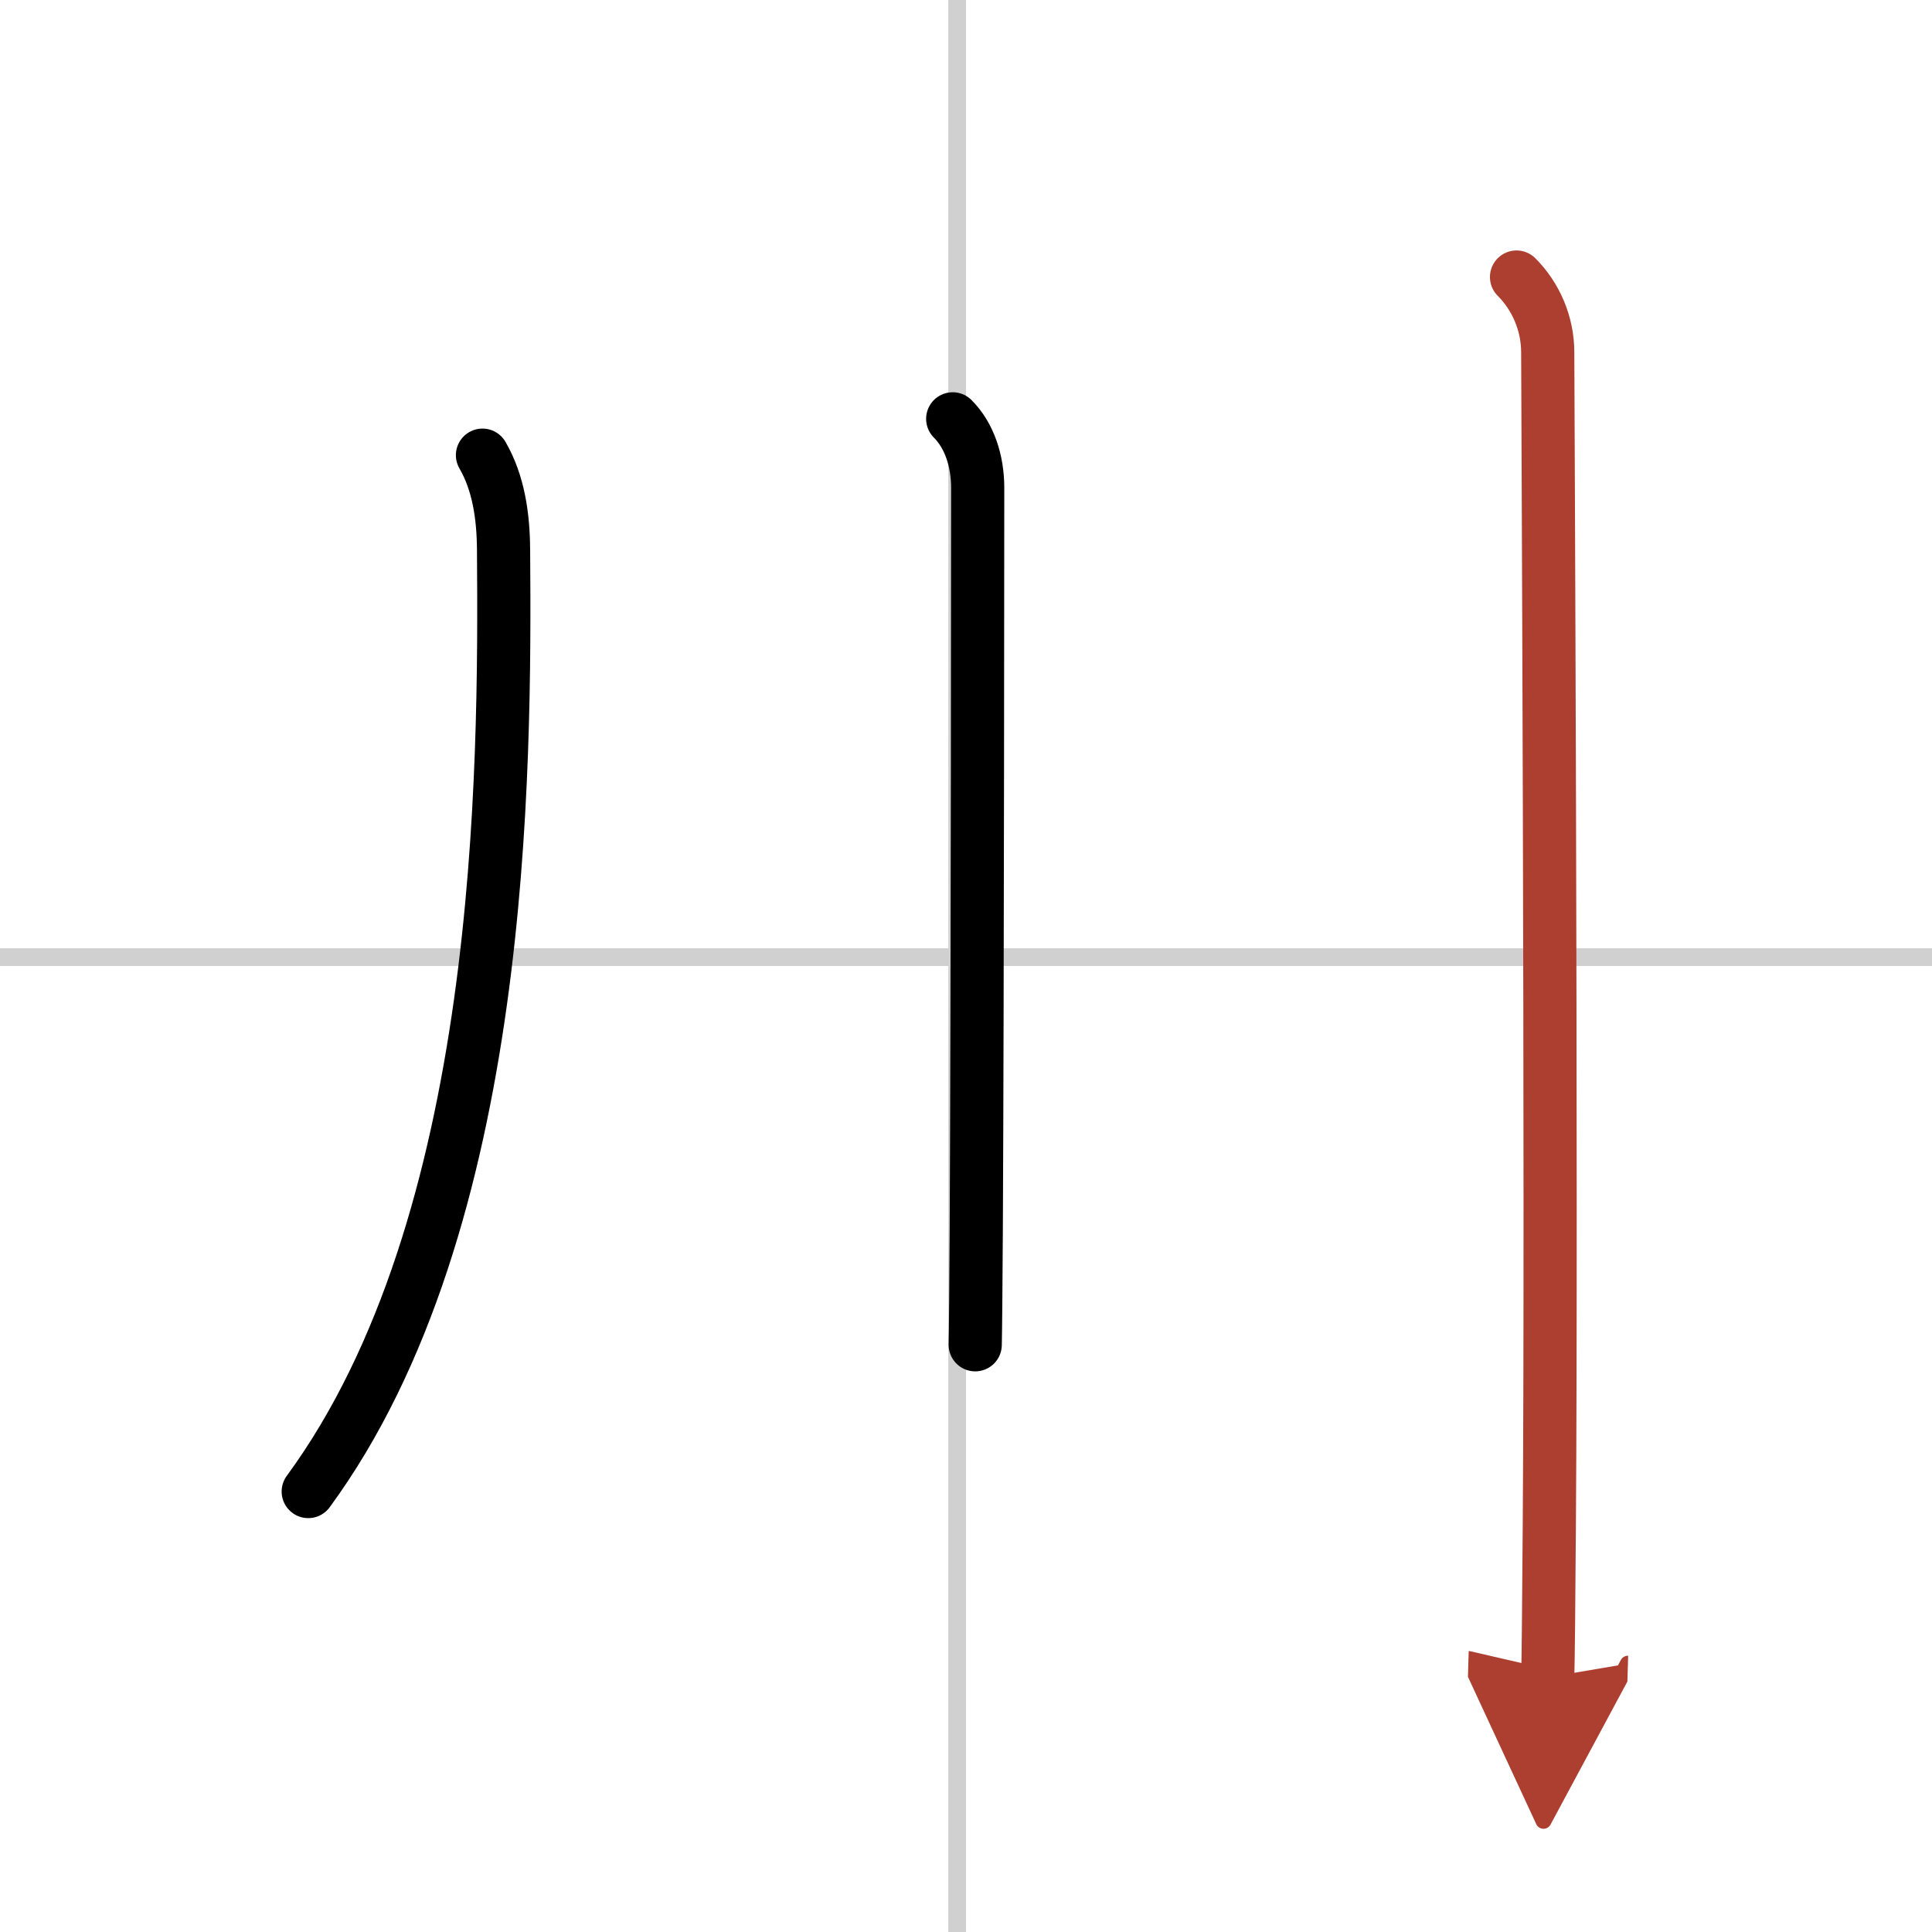
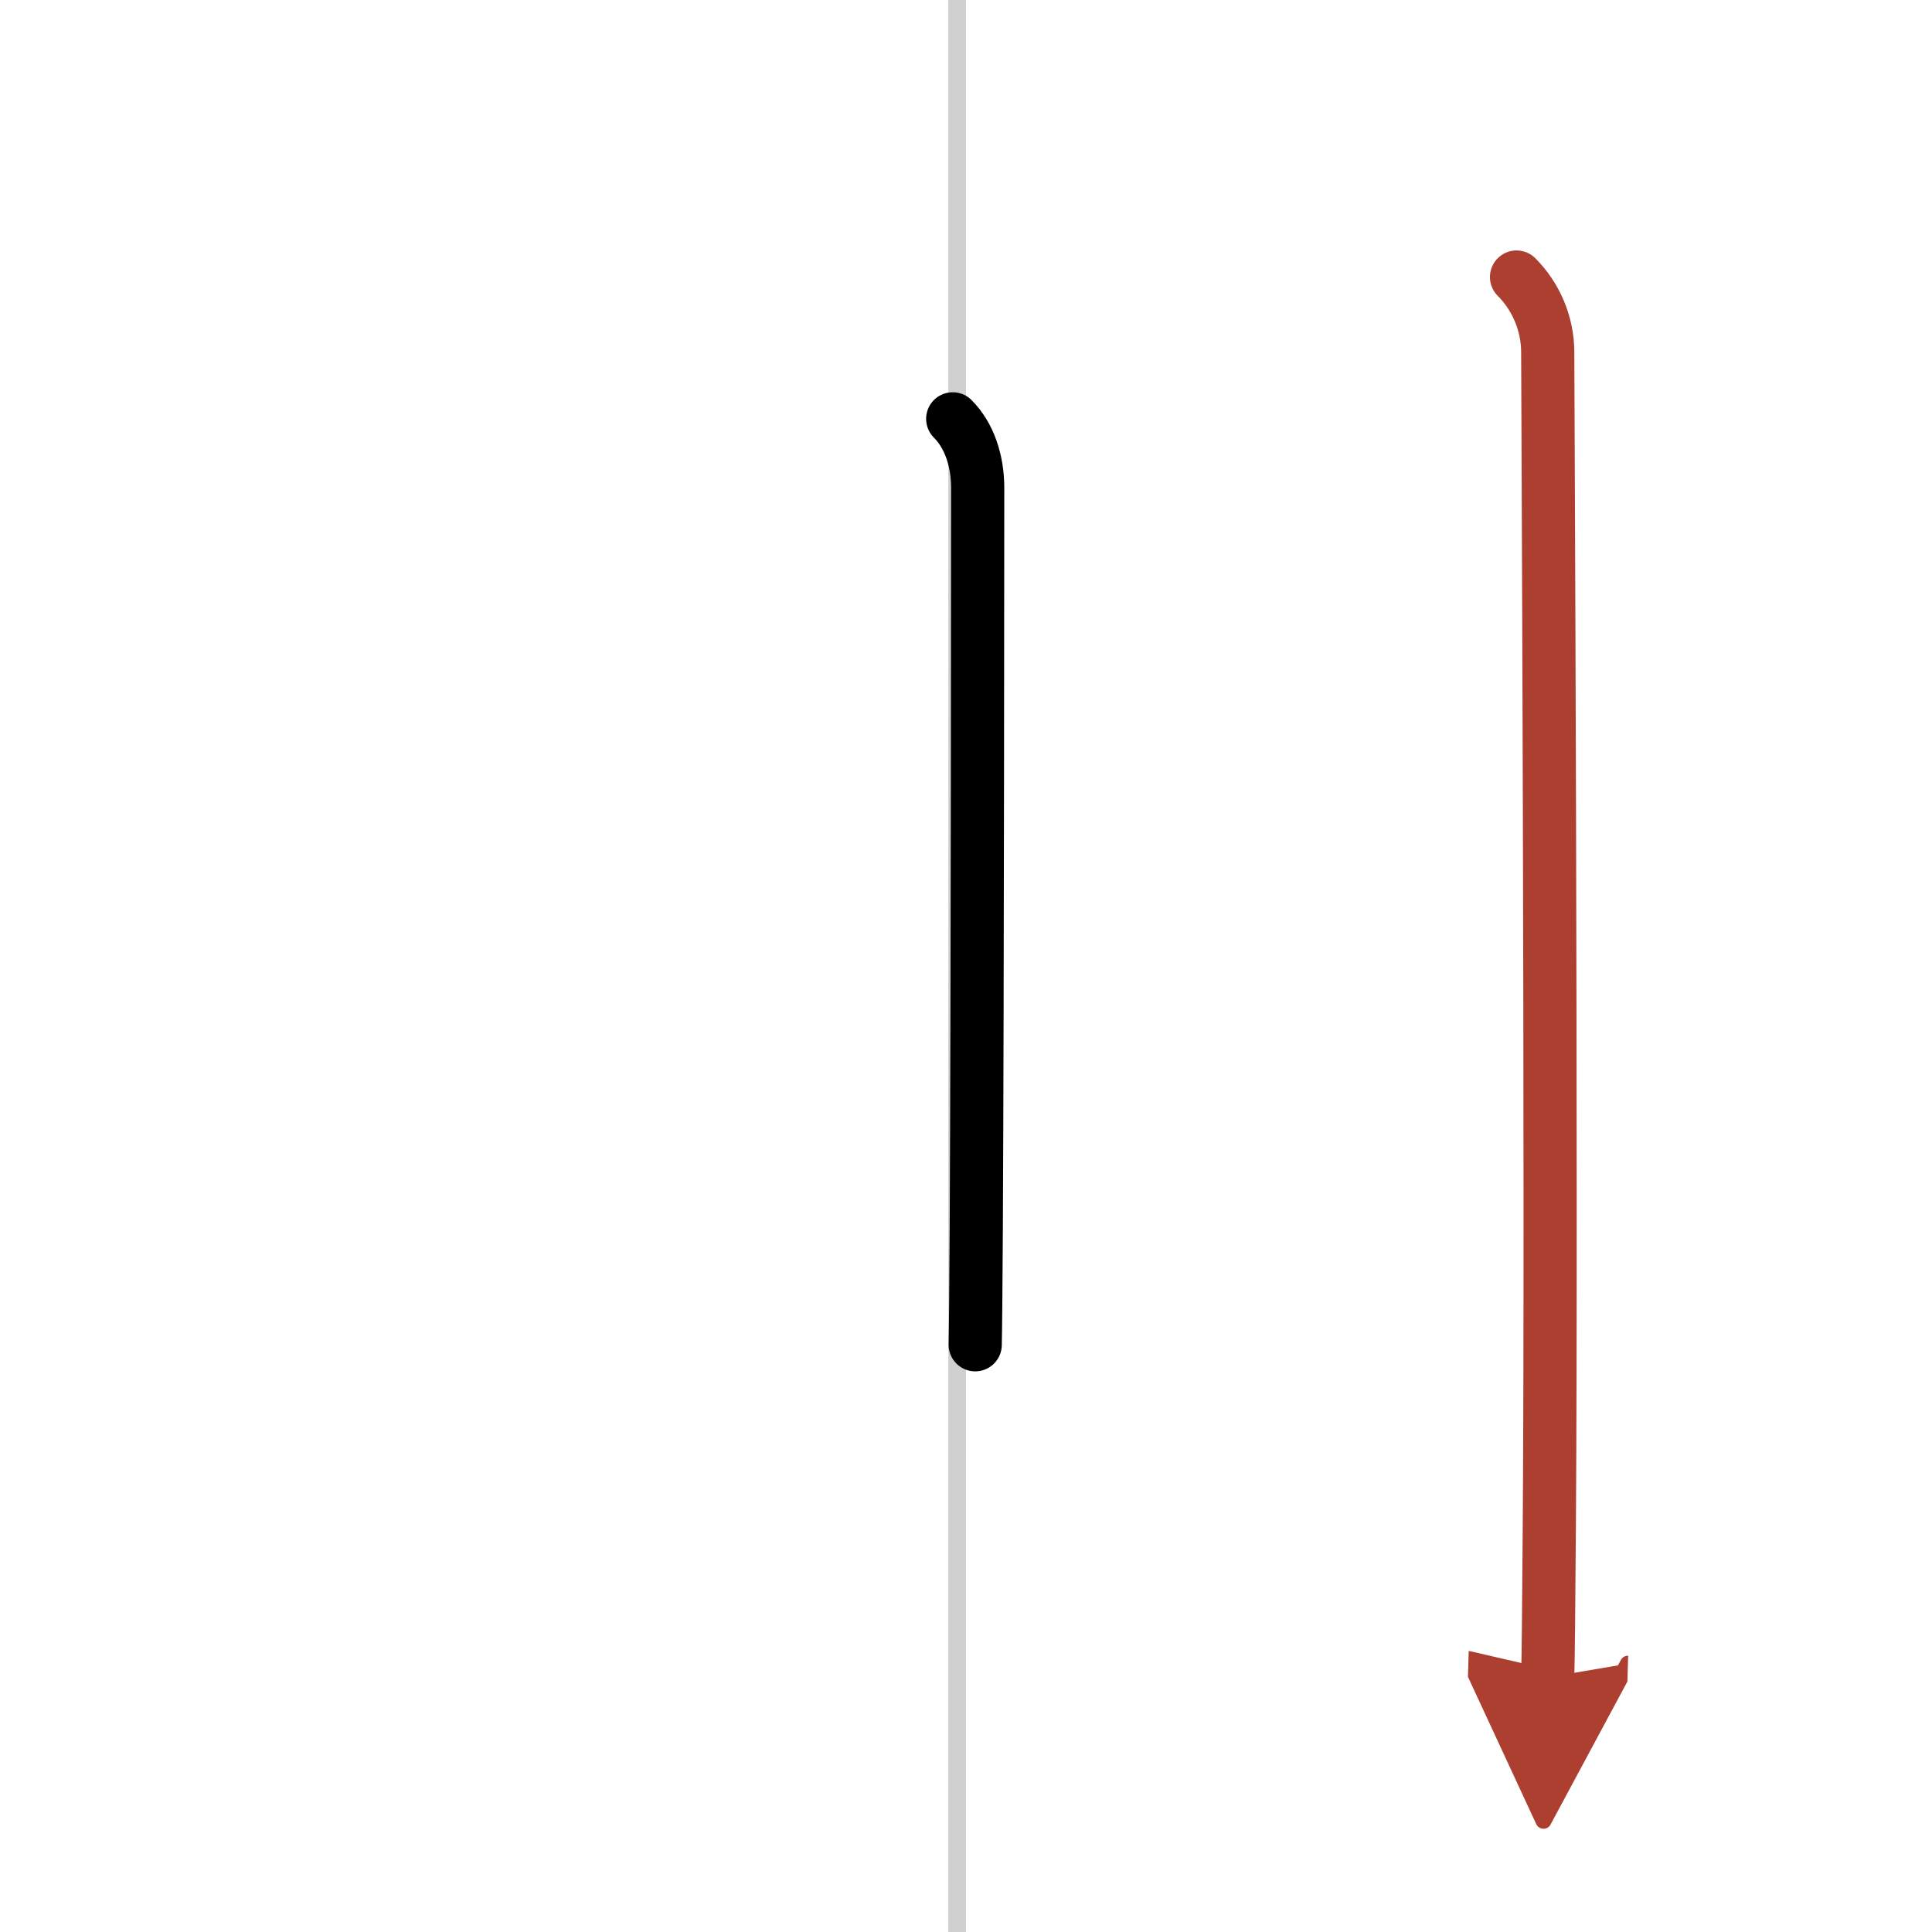
<svg xmlns="http://www.w3.org/2000/svg" width="400" height="400" viewBox="0 0 109 109">
  <defs>
    <marker id="a" markerWidth="4" orient="auto" refX="1" refY="5" viewBox="0 0 10 10">
      <polyline points="0 0 10 5 0 10 1 5" fill="#ad3f31" stroke="#ad3f31" />
    </marker>
  </defs>
  <g fill="none" stroke="#000" stroke-linecap="round" stroke-linejoin="round" stroke-width="3">
    <rect width="100%" height="100%" fill="#fff" stroke="#fff" />
    <line x1="54" x2="54" y2="109" stroke="#d0d0d0" stroke-width="1" />
-     <line x2="109" y1="54" y2="54" stroke="#d0d0d0" stroke-width="1" />
-     <path d="M27.22,25.68c0.91,1.57,1.18,3.45,1.19,5.37C28.5,43.5,28.5,69,17.39,84.15" />
    <path d="m53.75 23.63c0.94 0.94 1.41 2.37 1.41 3.9 0 0.58-0.01 28.48-0.08 41.71-0.02 3.31-0.04 5.74-0.06 6.63" />
    <path d="m85.56 15.63c1.09 1.09 1.76 2.62 1.76 4.25 0 0.74 0.23 46.86 0.09 66.12-0.03 4.31-0.06 7.61-0.09 8.63" marker-end="url(#a)" stroke="#ad3f31" />
  </g>
</svg>